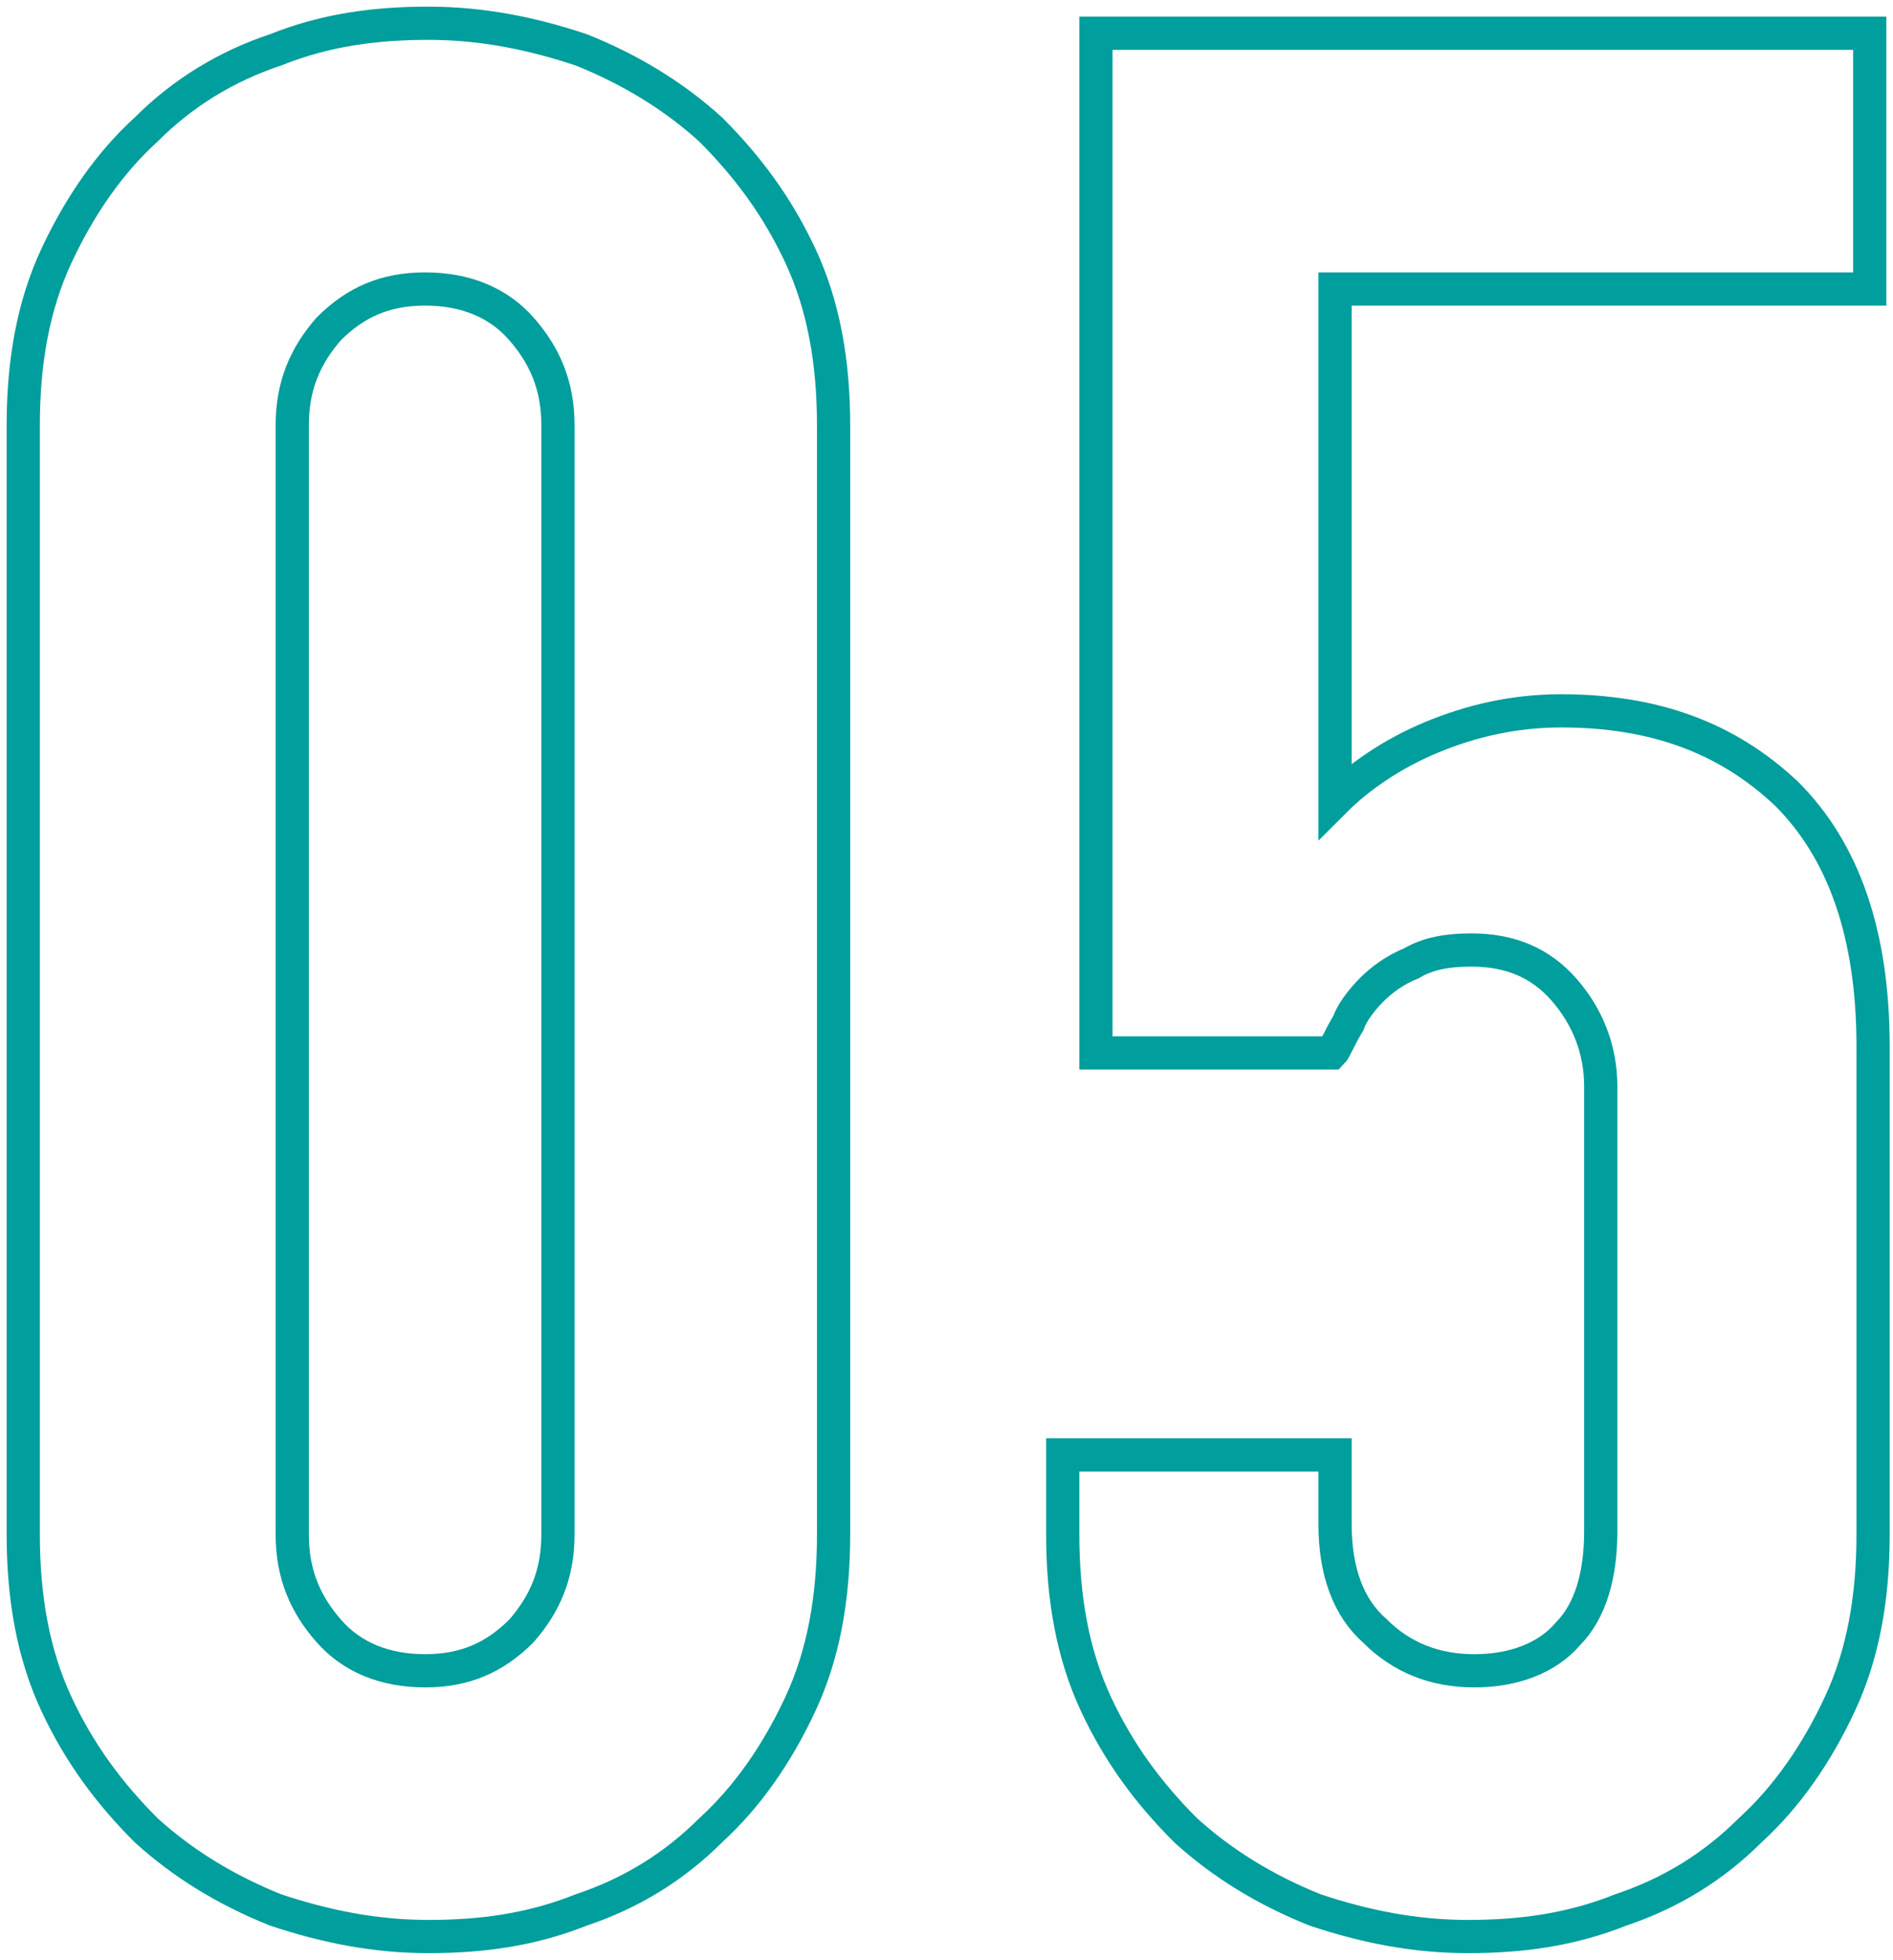
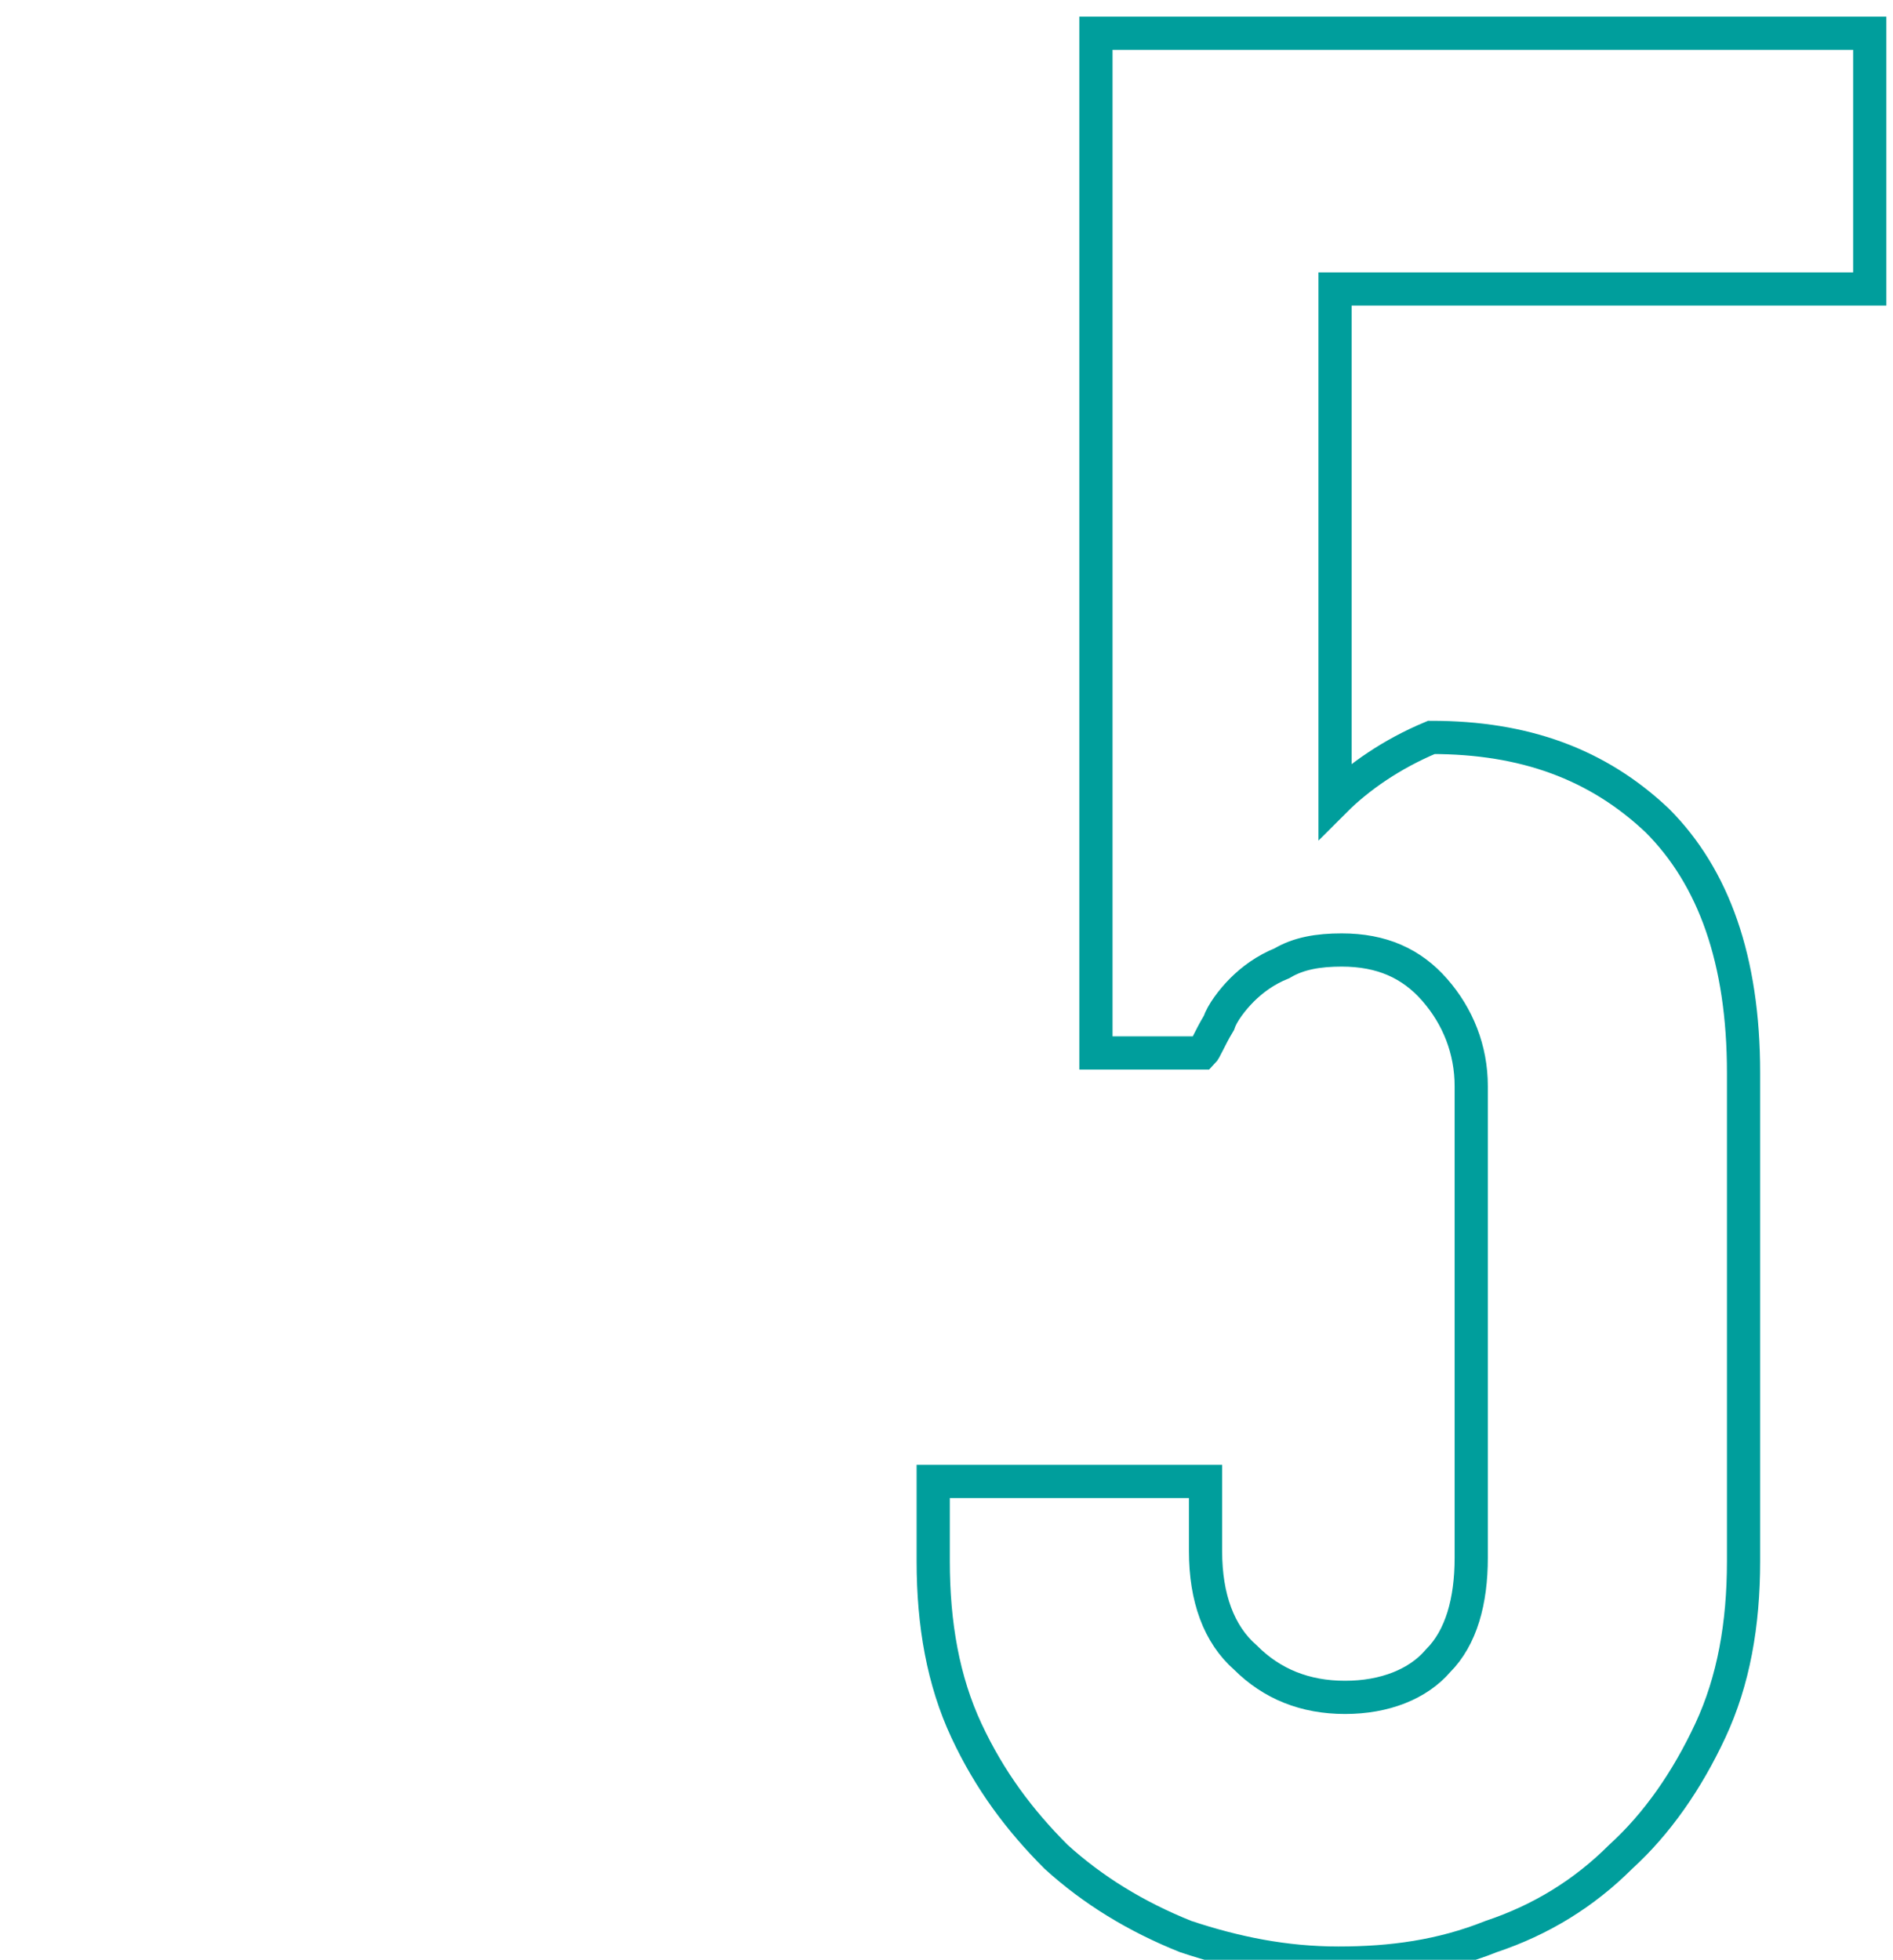
<svg xmlns="http://www.w3.org/2000/svg" version="1.1" id="レイヤー_1" x="0px" y="0px" viewBox="0 0 57 59" style="enable-background:new 0 0 57 59;" xml:space="preserve">
  <style type="text/css">
	.st0{fill:none;stroke:#009E9C;stroke-miterlimit:10;}
</style>
  <g>
    <g>
-       <path class="st0" d="M0.7,12.8c0-1.9,0.3-3.6,1-5.1c0.7-1.5,1.6-2.8,2.7-3.8c1.1-1.1,2.4-1.9,3.9-2.4c1.5-0.6,3-0.8,4.6-0.8    c1.6,0,3.1,0.3,4.6,0.8c1.5,0.6,2.8,1.4,3.9,2.4c1.1,1.1,2,2.3,2.7,3.8c0.7,1.5,1,3.2,1,5.1v33.4c0,1.9-0.3,3.6-1,5.1    c-0.7,1.5-1.6,2.8-2.7,3.8c-1.1,1.1-2.4,1.9-3.9,2.4c-1.5,0.6-3,0.8-4.6,0.8c-1.6,0-3.1-0.3-4.6-0.8c-1.5-0.6-2.8-1.4-3.9-2.4    c-1.1-1.1-2-2.3-2.7-3.8c-0.7-1.5-1-3.2-1-5.1V12.8z M8.8,46.2c0,1.2,0.4,2.1,1.1,2.9c0.7,0.8,1.7,1.2,2.9,1.2    c1.2,0,2.1-0.4,2.9-1.2c0.7-0.8,1.1-1.7,1.1-2.9V12.8c0-1.2-0.4-2.1-1.1-2.9C15,9.1,14,8.7,12.8,8.7c-1.2,0-2.1,0.4-2.9,1.2    c-0.7,0.8-1.1,1.7-1.1,2.9V46.2z" />
-       <path class="st0" d="M56.3,1v7.7H40.2v15.4c0.7-0.7,1.7-1.4,2.9-1.9c1.2-0.5,2.5-0.8,3.9-0.8c2.8,0,5,0.8,6.8,2.5    c1.7,1.7,2.6,4.2,2.6,7.6v14.7c0,1.9-0.3,3.6-1,5.1c-0.7,1.5-1.6,2.8-2.7,3.8c-1.1,1.1-2.4,1.9-3.9,2.4c-1.5,0.6-3,0.8-4.6,0.8    c-1.6,0-3.1-0.3-4.6-0.8c-1.5-0.6-2.8-1.4-3.9-2.4c-1.1-1.1-2-2.3-2.7-3.8c-0.7-1.5-1-3.2-1-5.1v-2.4h8.2v2.1    c0,1.4,0.4,2.5,1.2,3.2c0.8,0.8,1.8,1.2,3,1.2c1.2,0,2.2-0.4,2.8-1.1c0.7-0.7,1-1.8,1-3.1V32.7c0-1.1-0.4-2.1-1.1-2.9    c-0.7-0.8-1.6-1.2-2.8-1.2c-0.7,0-1.3,0.1-1.8,0.4c-0.5,0.2-0.9,0.5-1.2,0.8s-0.6,0.7-0.7,1c-0.3,0.5-0.4,0.8-0.5,0.9H33V1H56.3z" />
+       <path class="st0" d="M56.3,1v7.7H40.2v15.4c0.7-0.7,1.7-1.4,2.9-1.9c2.8,0,5,0.8,6.8,2.5    c1.7,1.7,2.6,4.2,2.6,7.6v14.7c0,1.9-0.3,3.6-1,5.1c-0.7,1.5-1.6,2.8-2.7,3.8c-1.1,1.1-2.4,1.9-3.9,2.4c-1.5,0.6-3,0.8-4.6,0.8    c-1.6,0-3.1-0.3-4.6-0.8c-1.5-0.6-2.8-1.4-3.9-2.4c-1.1-1.1-2-2.3-2.7-3.8c-0.7-1.5-1-3.2-1-5.1v-2.4h8.2v2.1    c0,1.4,0.4,2.5,1.2,3.2c0.8,0.8,1.8,1.2,3,1.2c1.2,0,2.2-0.4,2.8-1.1c0.7-0.7,1-1.8,1-3.1V32.7c0-1.1-0.4-2.1-1.1-2.9    c-0.7-0.8-1.6-1.2-2.8-1.2c-0.7,0-1.3,0.1-1.8,0.4c-0.5,0.2-0.9,0.5-1.2,0.8s-0.6,0.7-0.7,1c-0.3,0.5-0.4,0.8-0.5,0.9H33V1H56.3z" />
    </g>
  </g>
</svg>